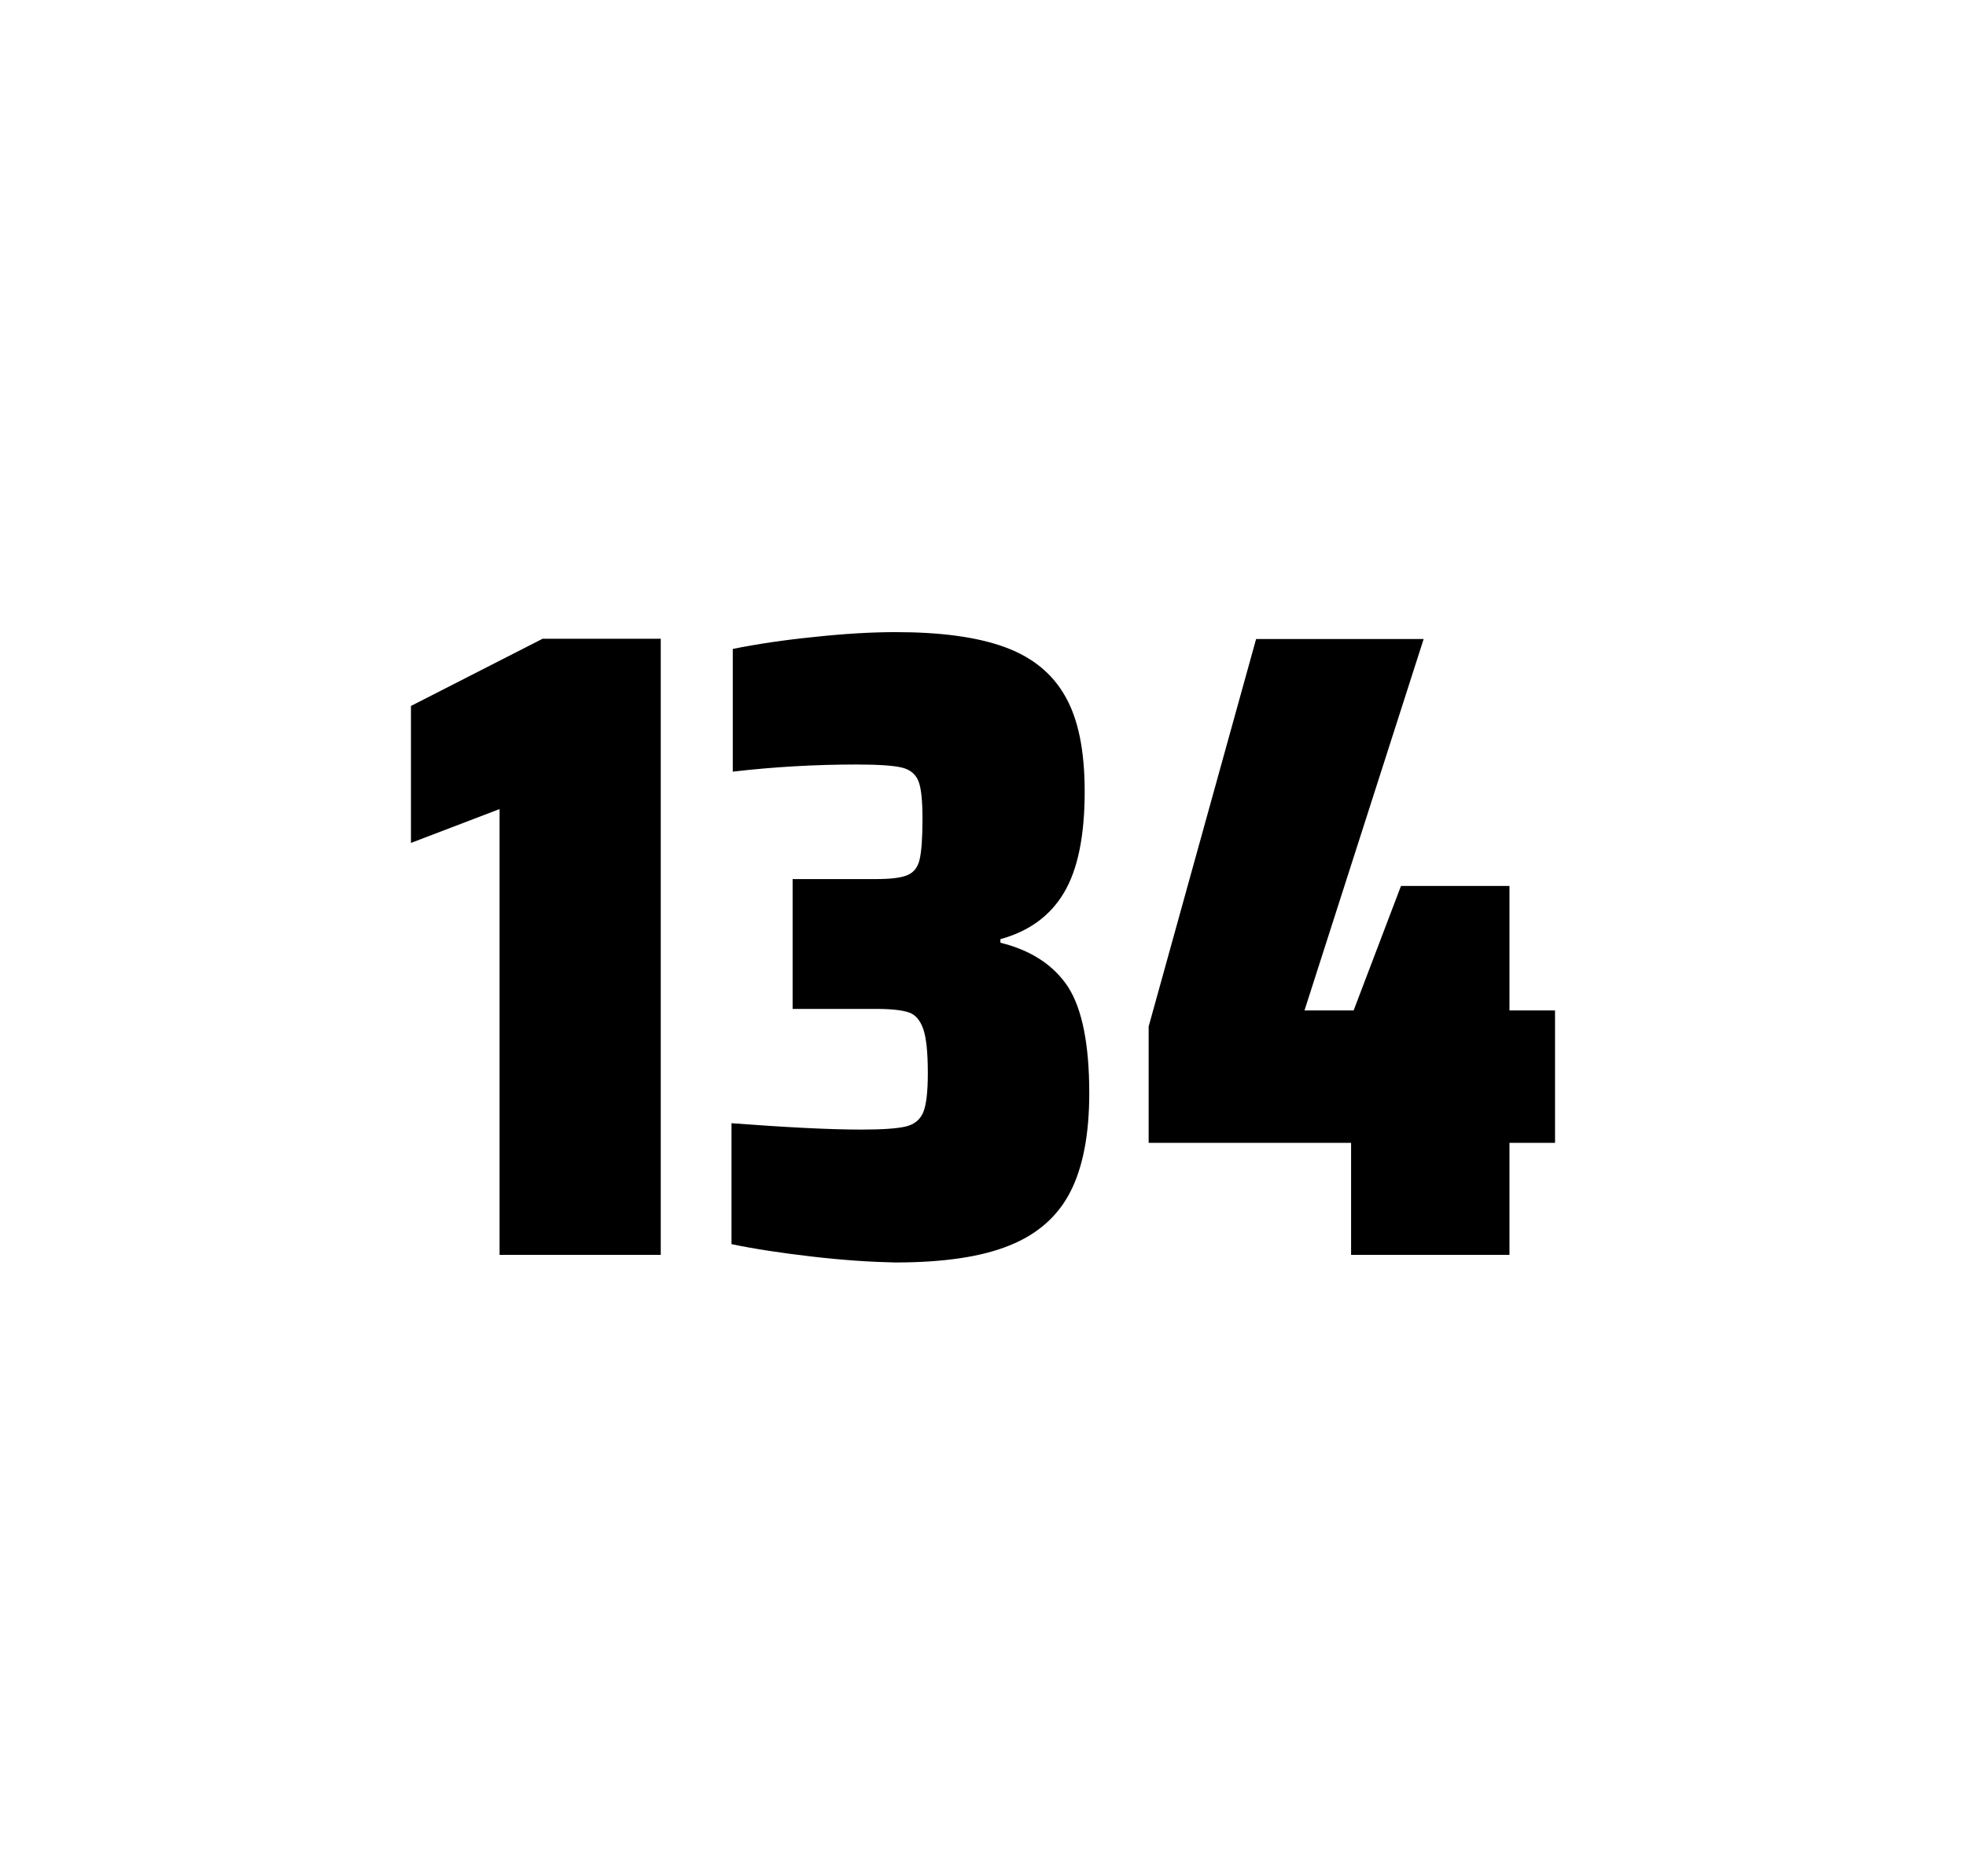
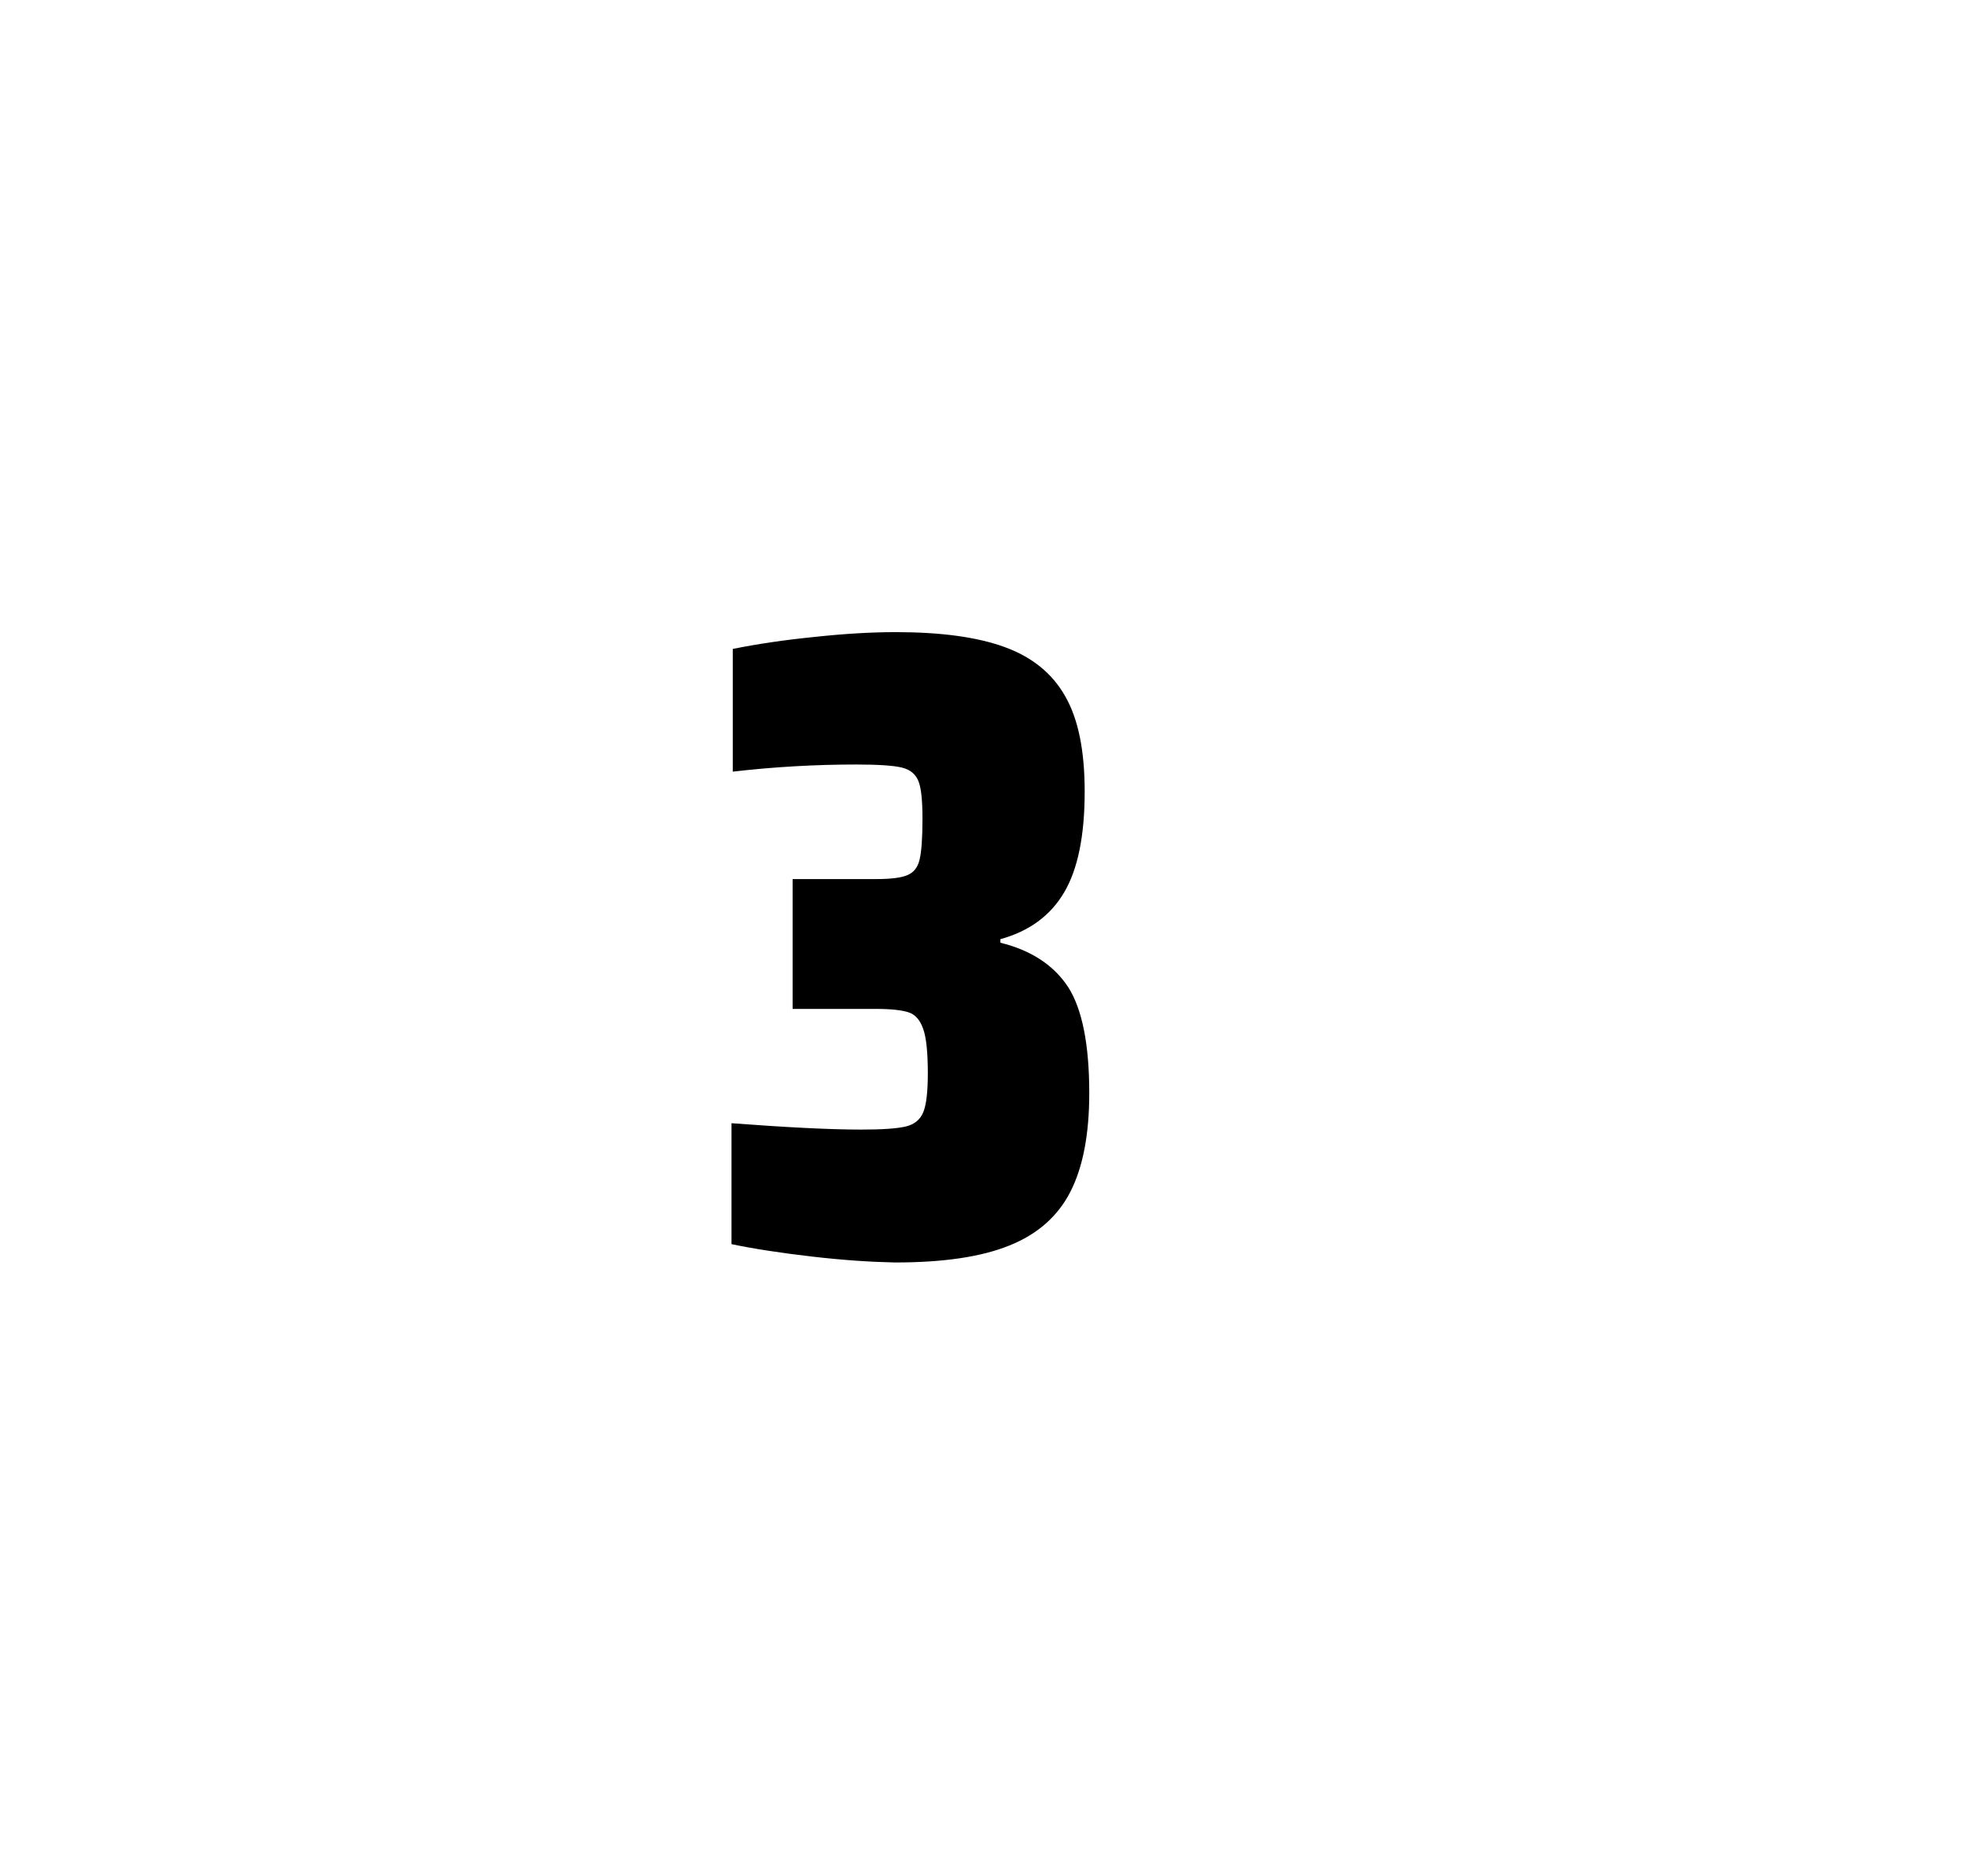
<svg xmlns="http://www.w3.org/2000/svg" version="1.1" id="wrapper" x="0px" y="0px" viewBox="0 0 772.1 737" style="enable-background:new 0 0 772.1 737;">
  <style type="text/css">
	.st0{fill:none;}
</style>
  <path id="frame" class="st0" d="M 1.5 0 L 770.5 0 C 771.3 0 772 0.7 772 1.5 L 772 735.4 C 772 736.2 771.3 736.9 770.5 736.9 L 1.5 736.9 C 0.7 736.9 0 736.2 0 735.4 L 0 1.5 C 0 0.7 0.7 0 1.5 0 Z" />
  <g id="numbers">
-     <path id="one" d="M 196.194 492.9 L 196.194 317.8 L 161.394 331.1 L 161.394 277.3 L 213.094 250.9 L 259.494 250.9 L 259.494 492.9 L 196.194 492.9 Z" />
    <path id="three" d="M 319.082 493.6 C 306.982 492.2 296.382 490.6 287.282 488.7 L 287.282 441.2 C 308.582 442.8 325.582 443.7 338.282 443.7 C 346.482 443.7 352.282 443.3 355.682 442.5 C 359.082 441.7 361.382 439.8 362.582 436.9 C 363.782 434 364.382 428.9 364.382 421.6 C 364.382 413.4 363.782 407.6 362.582 404.2 C 361.382 400.8 359.582 398.6 356.982 397.7 C 354.382 396.8 350.082 396.3 343.982 396.3 L 311.282 396.3 L 311.282 345.3 L 343.982 345.3 C 349.882 345.3 353.982 344.8 356.482 343.7 C 358.982 342.6 360.482 340.6 361.182 337.5 C 361.882 334.5 362.282 329.2 362.282 321.7 C 362.282 314.4 361.782 309.5 360.682 306.8 C 359.582 304.1 357.482 302.3 354.182 301.5 C 350.882 300.7 344.882 300.3 336.282 300.3 C 320.382 300.3 304.182 301.2 287.782 303.1 L 287.782 254.9 C 297.182 253 307.782 251.4 319.782 250.2 C 331.782 248.9 342.382 248.3 351.782 248.3 C 369.382 248.3 383.582 250.2 394.382 254.1 C 405.182 258 413.182 264.4 418.282 273.4 C 423.482 282.4 425.982 294.9 425.982 310.9 C 425.982 328.3 423.282 341.5 417.882 350.6 C 412.482 359.7 404.182 365.8 392.882 368.9 L 392.882 370.3 C 405.082 373.3 413.882 379.2 419.482 387.7 C 424.982 396.3 427.782 410.2 427.782 429.4 C 427.782 445.6 425.282 458.5 420.382 468.1 C 415.482 477.7 407.482 484.8 396.482 489.2 C 385.482 493.7 370.482 495.9 351.482 495.9 C 341.882 495.7 331.182 495 319.082 493.6 Z" />
-     <path id="four" d="M 530.606 492.9 L 530.606 448.9 L 451.106 448.9 L 451.106 403.2 L 493.306 251 L 559.106 251 L 512.306 396.9 L 531.606 396.9 L 550.206 348 L 592.806 348 L 592.806 396.9 L 610.706 396.9 L 610.706 448.9 L 592.806 448.9 L 592.806 492.9 L 530.606 492.9 Z" />
  </g>
</svg>